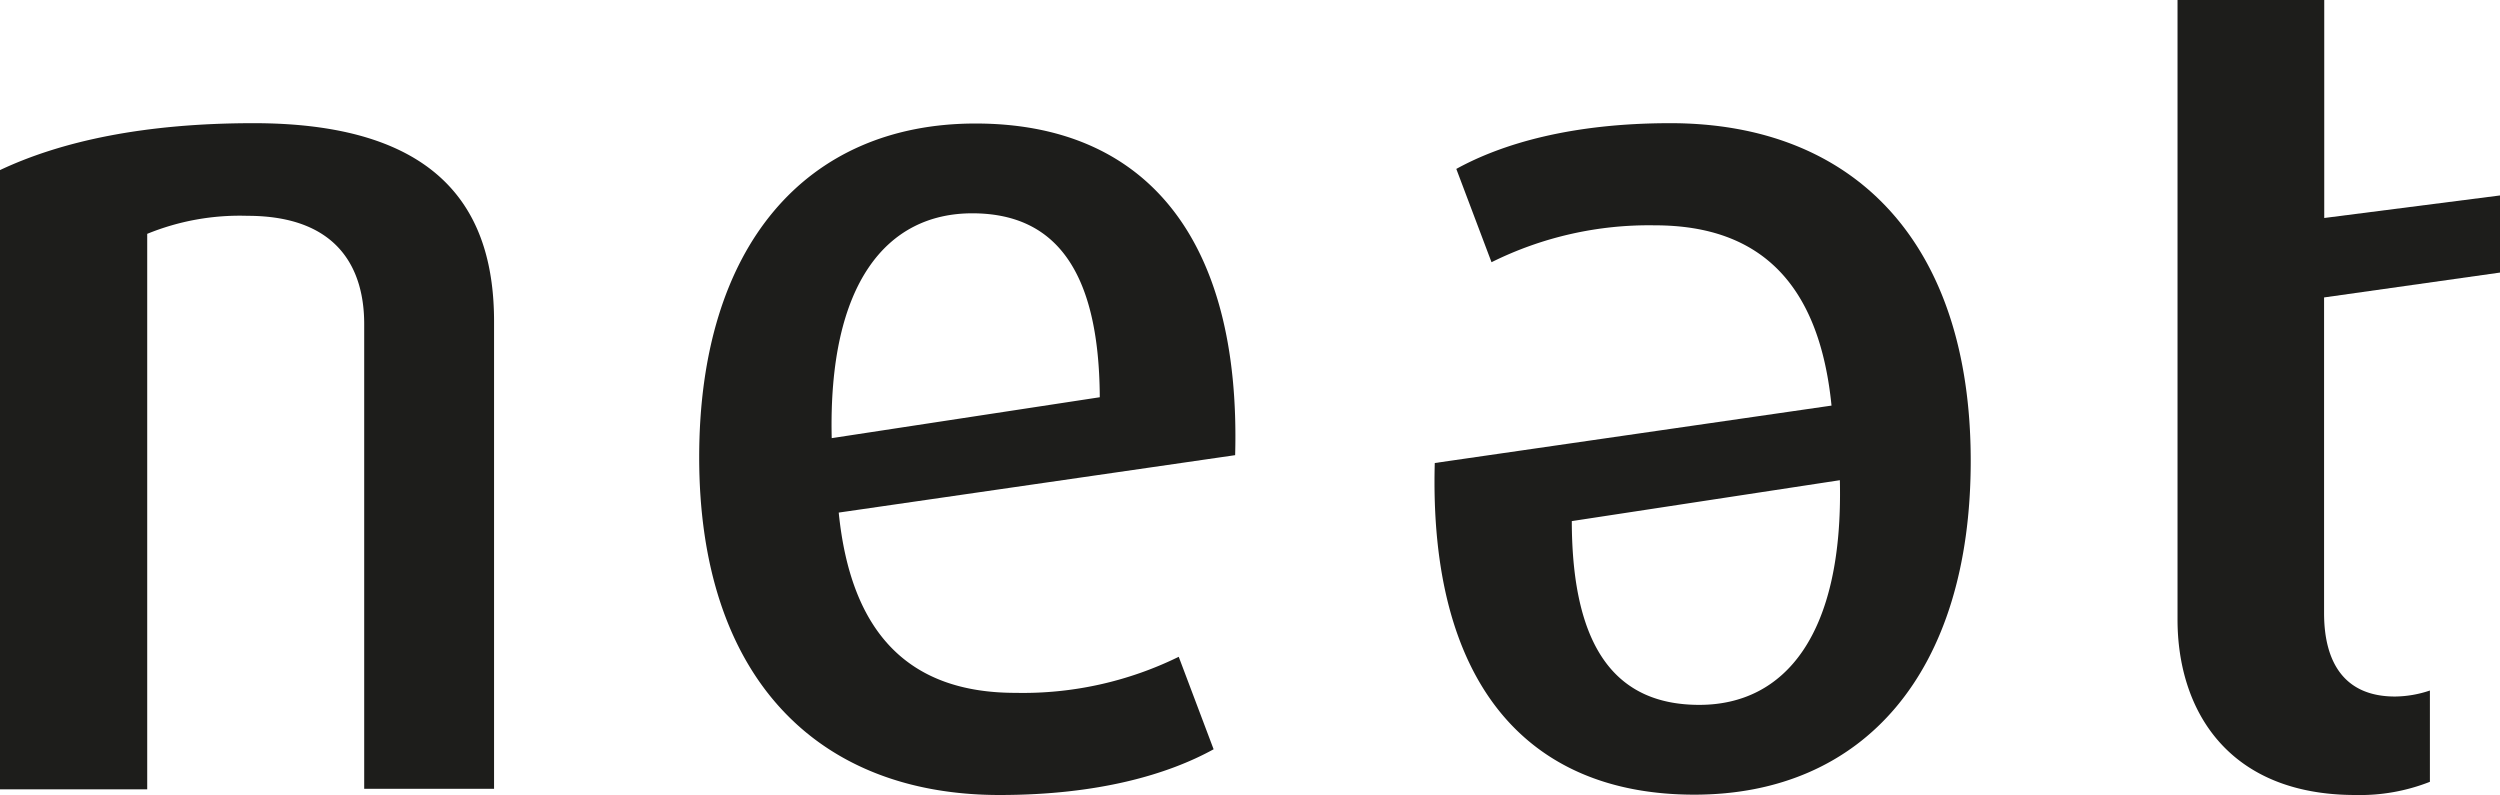
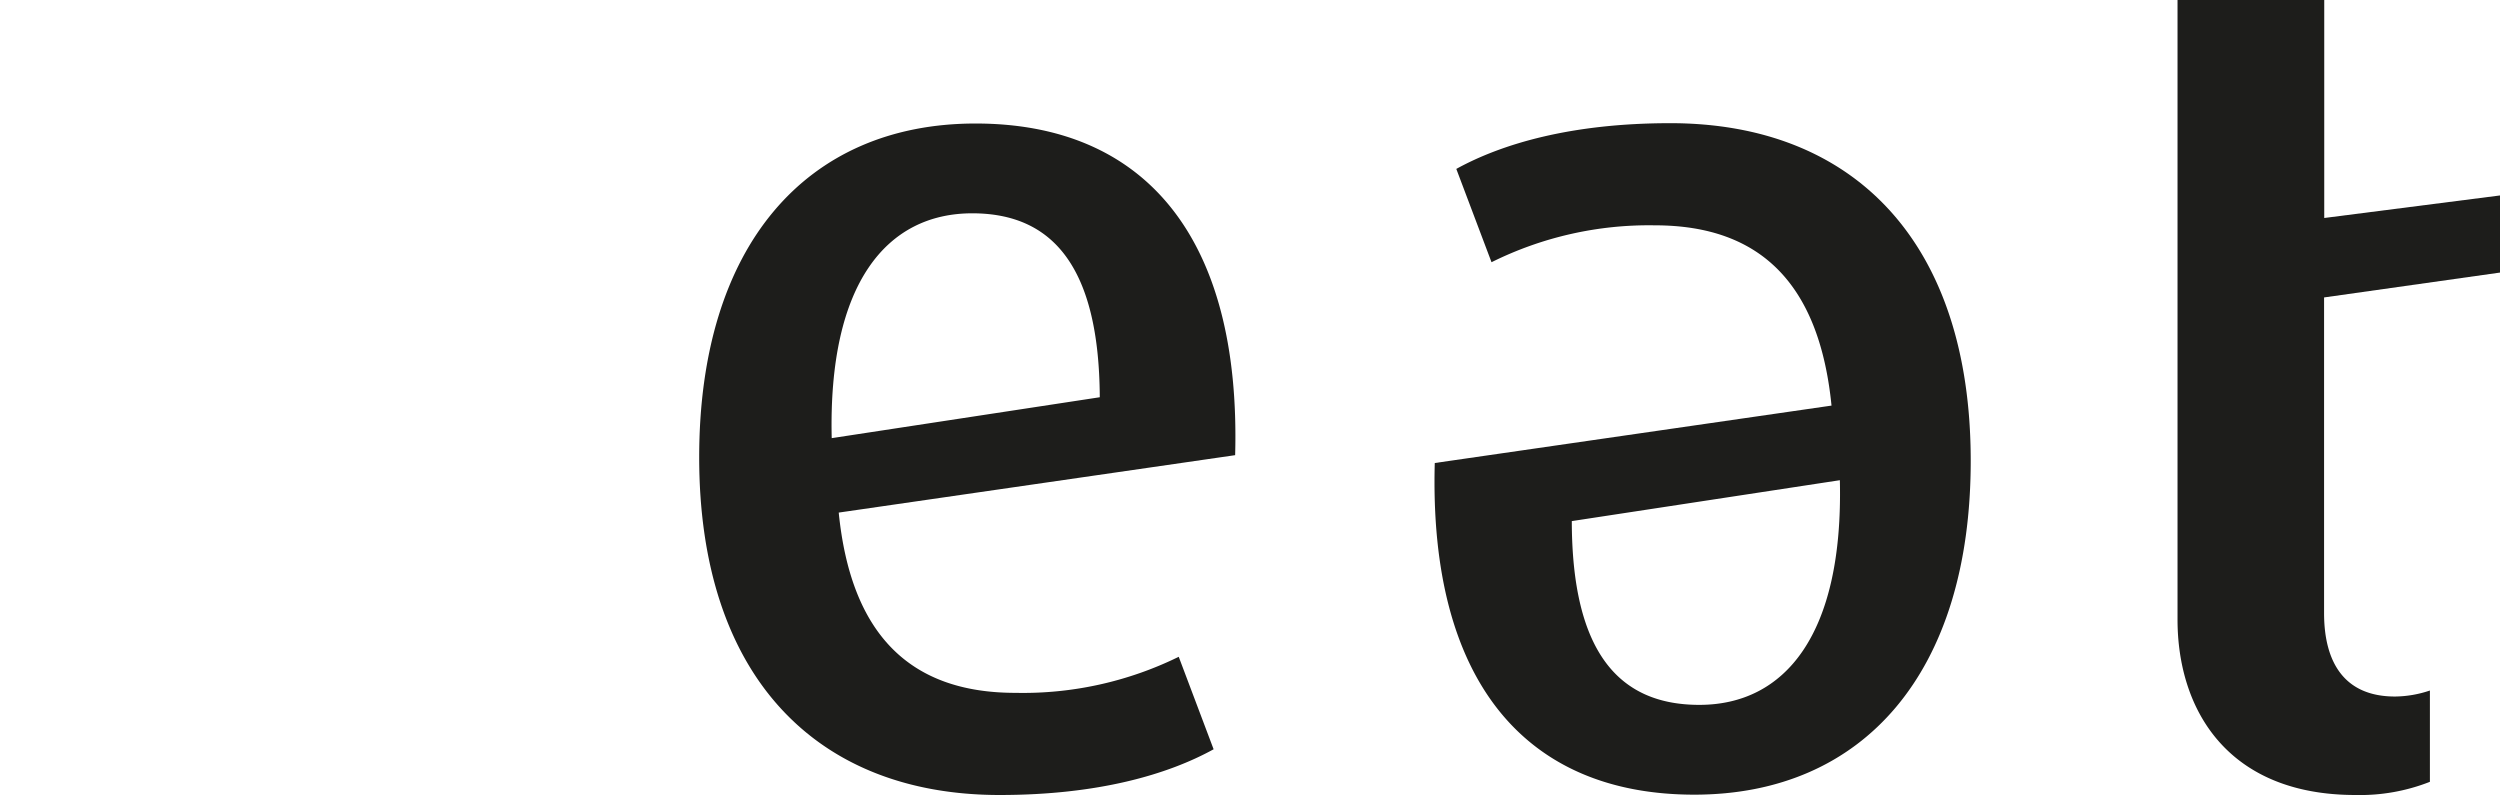
<svg xmlns="http://www.w3.org/2000/svg" id="Layer_1" data-name="Layer 1" viewBox="0 0 149.78 47.63">
  <defs>
    <style>.cls-1{fill:#1d1d1b;}</style>
  </defs>
  <title>neat_logo</title>
-   <path class="cls-1" d="M88.57,95.58V67.7c0-3.17-1.44-6.48-7-6.48a14.66,14.66,0,0,0-6,1.08V95.58H66.75V58.48c3.67-1.73,8.64-2.81,15.19-2.81,11.59,0,14.41,5.62,14.41,11.88v28H88.57Z" transform="translate(-66.75 -48.29)" />
  <path class="cls-1" d="M117,79c0.72,7.2,4.18,10.8,10.58,10.8a21.18,21.18,0,0,0,9.79-2.16l2.09,5.54c-2.74,1.51-6.91,2.74-12.82,2.74-11,0-18-7.13-18-20.23,0-12.67,6.41-20,16.56-20s15.91,6.84,15.55,19.87ZM125,61.07c-5.11,0-8.64,4.18-8.42,13.47l16.06-2.45C132.6,64.24,129.79,61.07,125,61.07Z" transform="translate(-66.75 -48.29)" />
  <path class="cls-1" d="M176.48,72.59c-0.72-7.2-4.18-10.8-10.58-10.8A21.18,21.18,0,0,0,156.11,64L154,58.41c2.74-1.51,6.91-2.74,12.82-2.74,11,0,18,7.13,18,20.23,0,12.67-6.41,20-16.56,20s-15.91-6.84-15.55-19.87Zm-7.92,17.93c5.11,0,8.64-4.18,8.42-13.46l-16.06,2.45C160.93,87.36,163.74,90.52,168.56,90.52Z" transform="translate(-66.75 -48.29)" />
  <path class="cls-1" d="M216.53,64.62V60L206,61.35V48.29h-8.79V85.41c0,5.4,3,10.51,10.66,10.51a11.42,11.42,0,0,0,4.46-.79V89.66a6.68,6.68,0,0,1-2.09.36c-3,0-4.25-2-4.25-5V66.11Z" transform="translate(-66.75 -48.29)" />
</svg>